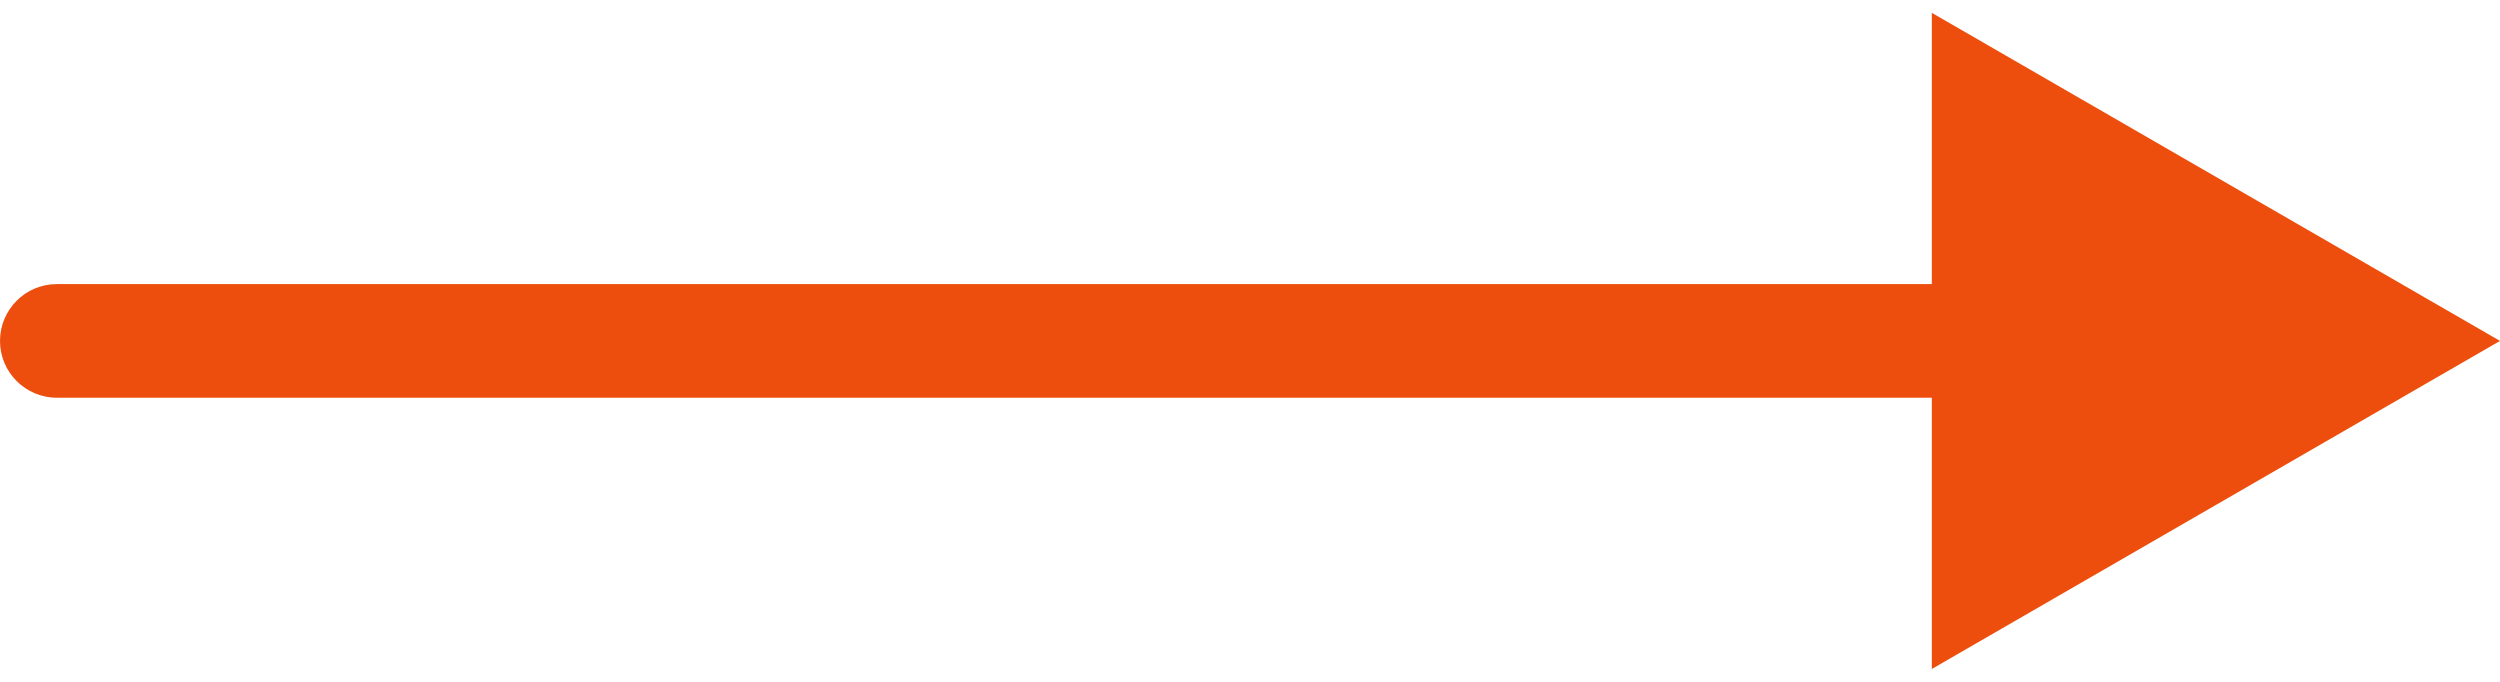
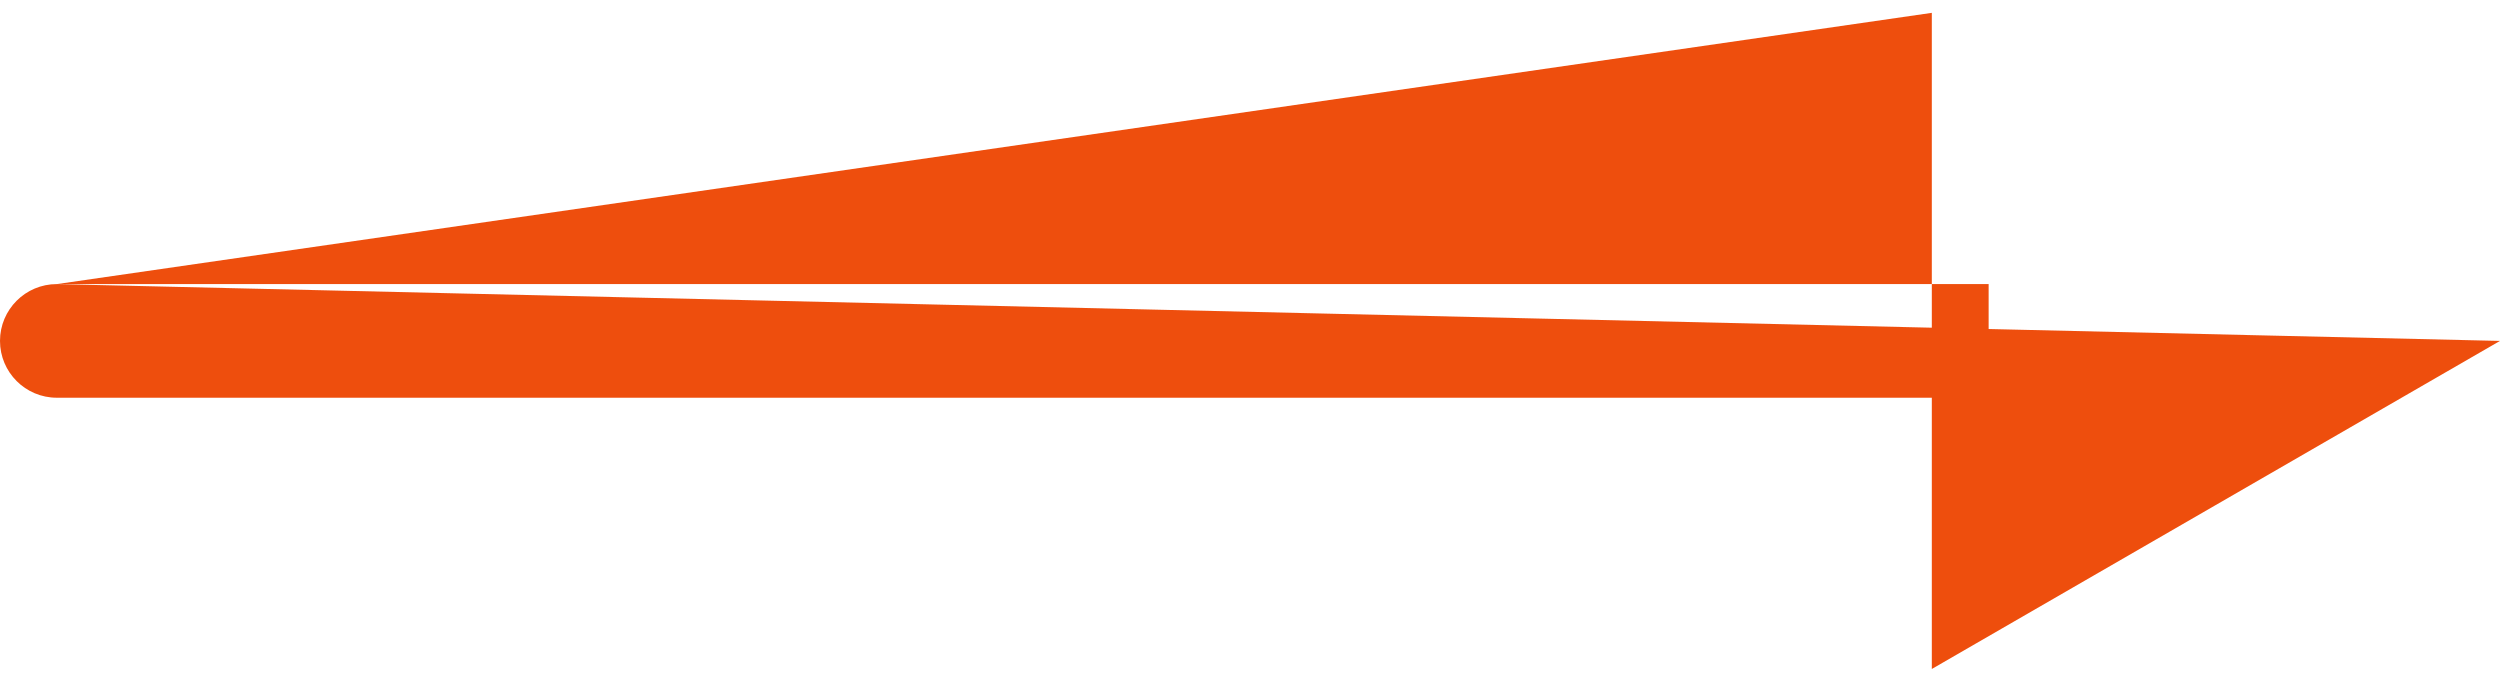
<svg xmlns="http://www.w3.org/2000/svg" width="44" height="12" viewBox="0 0 44 12" fill="none">
-   <path d="M1 5C0.448 5 0 5.448 0 6C0 6.552 0.448 7 1 7V5ZM44 6L34 0.226V11.774L44 6ZM1 7H35V5H1V7Z" fill="#EE4E0D" />
+   <path d="M1 5C0.448 5 0 5.448 0 6C0 6.552 0.448 7 1 7V5ZL34 0.226V11.774L44 6ZM1 7H35V5H1V7Z" fill="#EE4E0D" />
</svg>